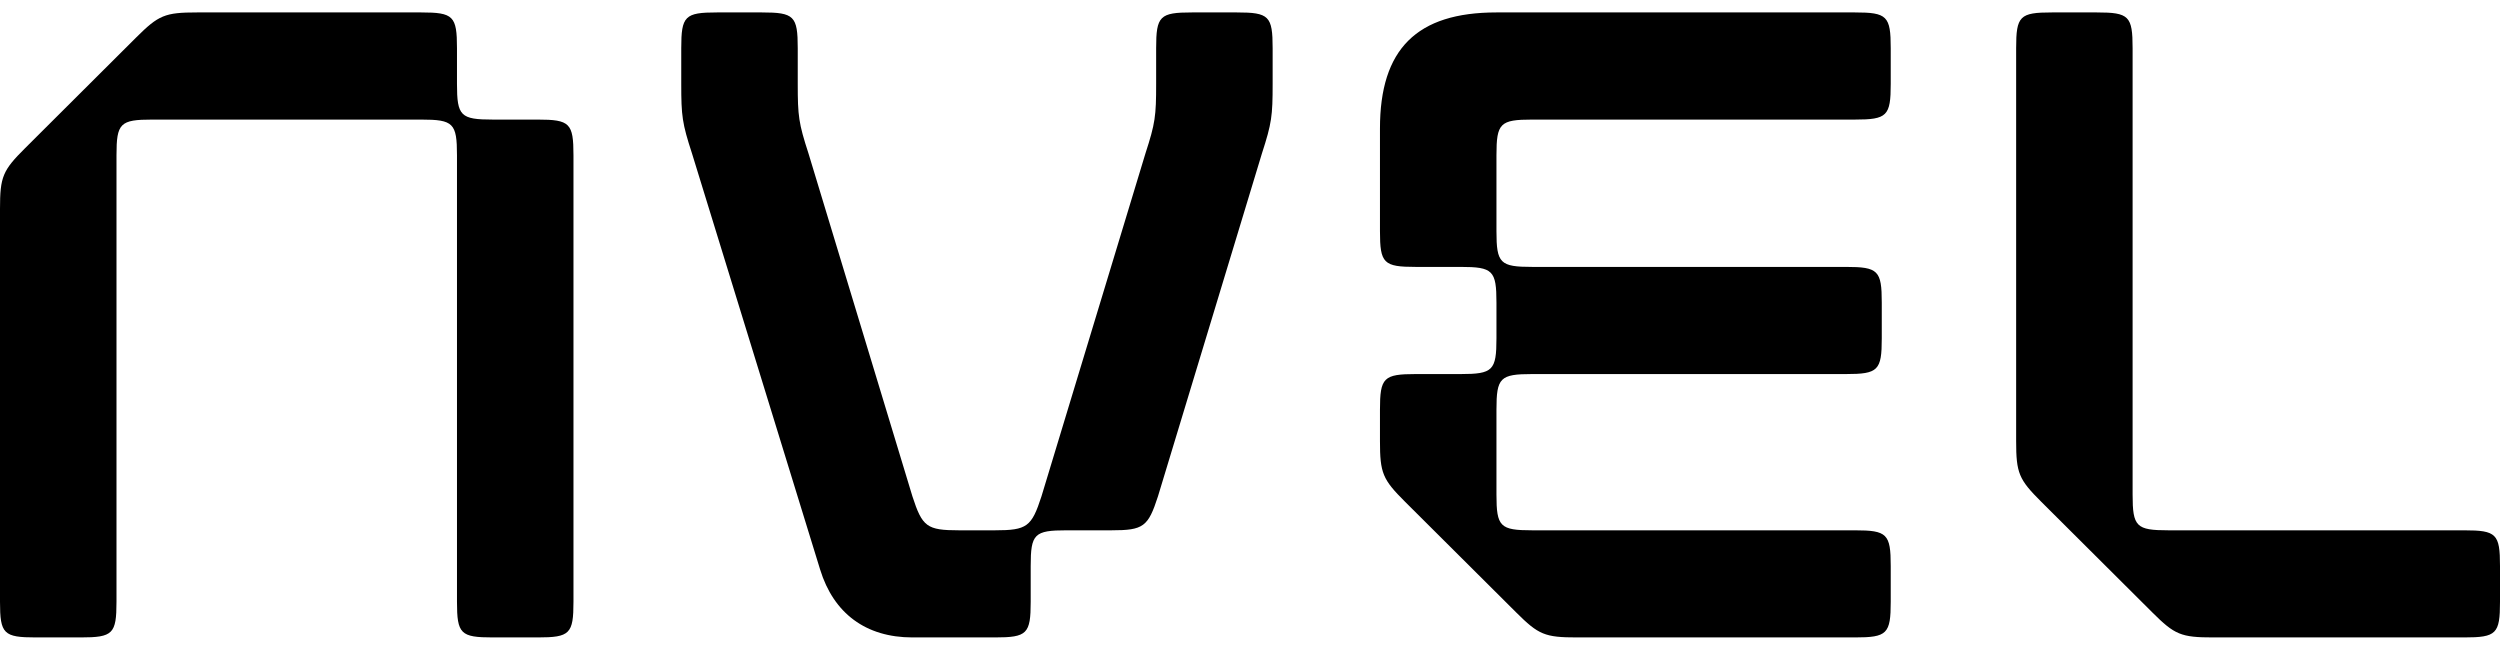
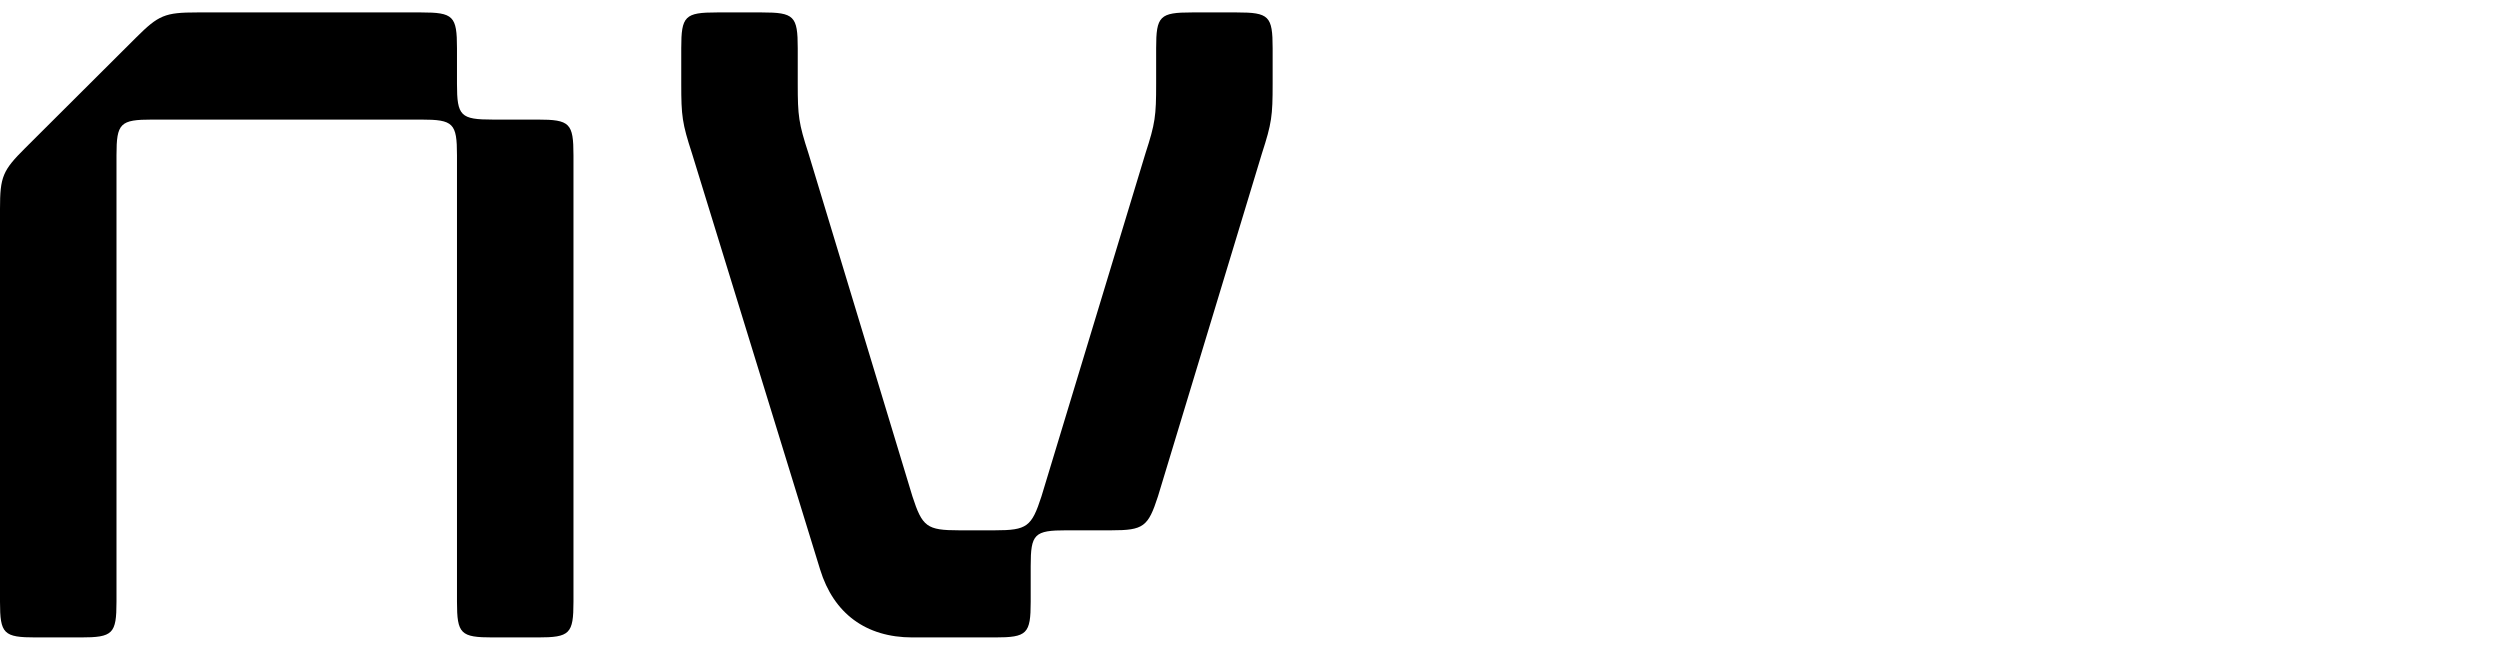
<svg xmlns="http://www.w3.org/2000/svg" width="72" height="19" viewBox="0 0 72 19" fill="none">
  <path d="M1.032 18.358H2.323C3.252 18.358 3.355 18.256 3.355 17.33V4.473C3.355 3.547 3.458 3.444 4.387 3.444H12.129C13.058 3.444 13.161 3.547 13.161 4.473V17.33C13.161 18.256 13.264 18.358 14.194 18.358H15.484C16.413 18.358 16.516 18.256 16.516 17.33V4.473C16.516 3.547 16.413 3.444 15.484 3.444H14.194C13.264 3.444 13.161 3.341 13.161 2.416V1.387C13.161 0.461 13.058 0.358 12.129 0.358H5.677C4.748 0.358 4.568 0.436 3.923 1.078L0.723 4.267C0.077 4.91 0 5.09 0 6.016V17.33C0 18.256 0.103 18.358 1.032 18.358Z" fill="black" />
  <path d="M35.62 0.358H34.33C33.401 0.358 33.297 0.461 33.297 1.387V2.416C33.297 3.341 33.272 3.547 32.988 4.421L29.994 14.296C29.71 15.17 29.581 15.273 28.652 15.273H27.62C26.691 15.273 26.562 15.17 26.278 14.296L23.285 4.421C23.001 3.547 22.975 3.341 22.975 2.416V1.387C22.975 0.461 22.872 0.358 21.942 0.358H20.652C19.723 0.358 19.62 0.461 19.62 1.387V2.416C19.62 3.341 19.646 3.547 19.93 4.421L23.62 16.404C24.007 17.664 24.936 18.358 26.278 18.358H28.652C29.581 18.358 29.684 18.256 29.684 17.33V16.301C29.684 15.376 29.788 15.273 30.717 15.273H32.007C32.936 15.273 33.065 15.17 33.349 14.296L36.343 4.421C36.626 3.547 36.652 3.341 36.652 2.416V1.387C36.652 0.461 36.549 0.358 35.62 0.358Z" fill="black" />
-   <path d="M45.42 18.358H53.42C54.349 18.358 54.453 18.256 54.453 17.33V16.301C54.453 15.376 54.349 15.273 53.42 15.273H44.13C43.201 15.273 43.098 15.17 43.098 14.244V11.801C43.098 10.876 43.201 10.773 44.13 10.773H53.162C54.091 10.773 54.195 10.67 54.195 9.744V8.716C54.195 7.79 54.091 7.687 53.162 7.687H44.13C43.201 7.687 43.098 7.584 43.098 6.658V4.473C43.098 3.547 43.201 3.444 44.13 3.444H53.42C54.349 3.444 54.453 3.341 54.453 2.416V1.387C54.453 0.461 54.349 0.358 53.42 0.358H43.098C40.801 0.358 39.743 1.413 39.743 3.701V6.658C39.743 7.584 39.846 7.687 40.775 7.687H42.066C42.995 7.687 43.098 7.79 43.098 8.716V9.744C43.098 10.67 42.995 10.773 42.066 10.773H40.775C39.846 10.773 39.743 10.876 39.743 11.801V12.701C39.743 13.627 39.82 13.807 40.465 14.45L43.666 17.638C44.311 18.281 44.491 18.358 45.42 18.358Z" fill="black" />
-   <path d="M63.742 18.358H70.968C71.897 18.358 72 18.256 72 17.33V16.301C72 15.376 71.897 15.273 70.968 15.273H62.452C61.523 15.273 61.419 15.17 61.419 14.244V1.387C61.419 0.461 61.316 0.358 60.387 0.358H59.097C58.168 0.358 58.065 0.461 58.065 1.387V12.701C58.065 13.627 58.142 13.807 58.787 14.45L61.987 17.638C62.632 18.281 62.813 18.358 63.742 18.358Z" fill="black" />
</svg>